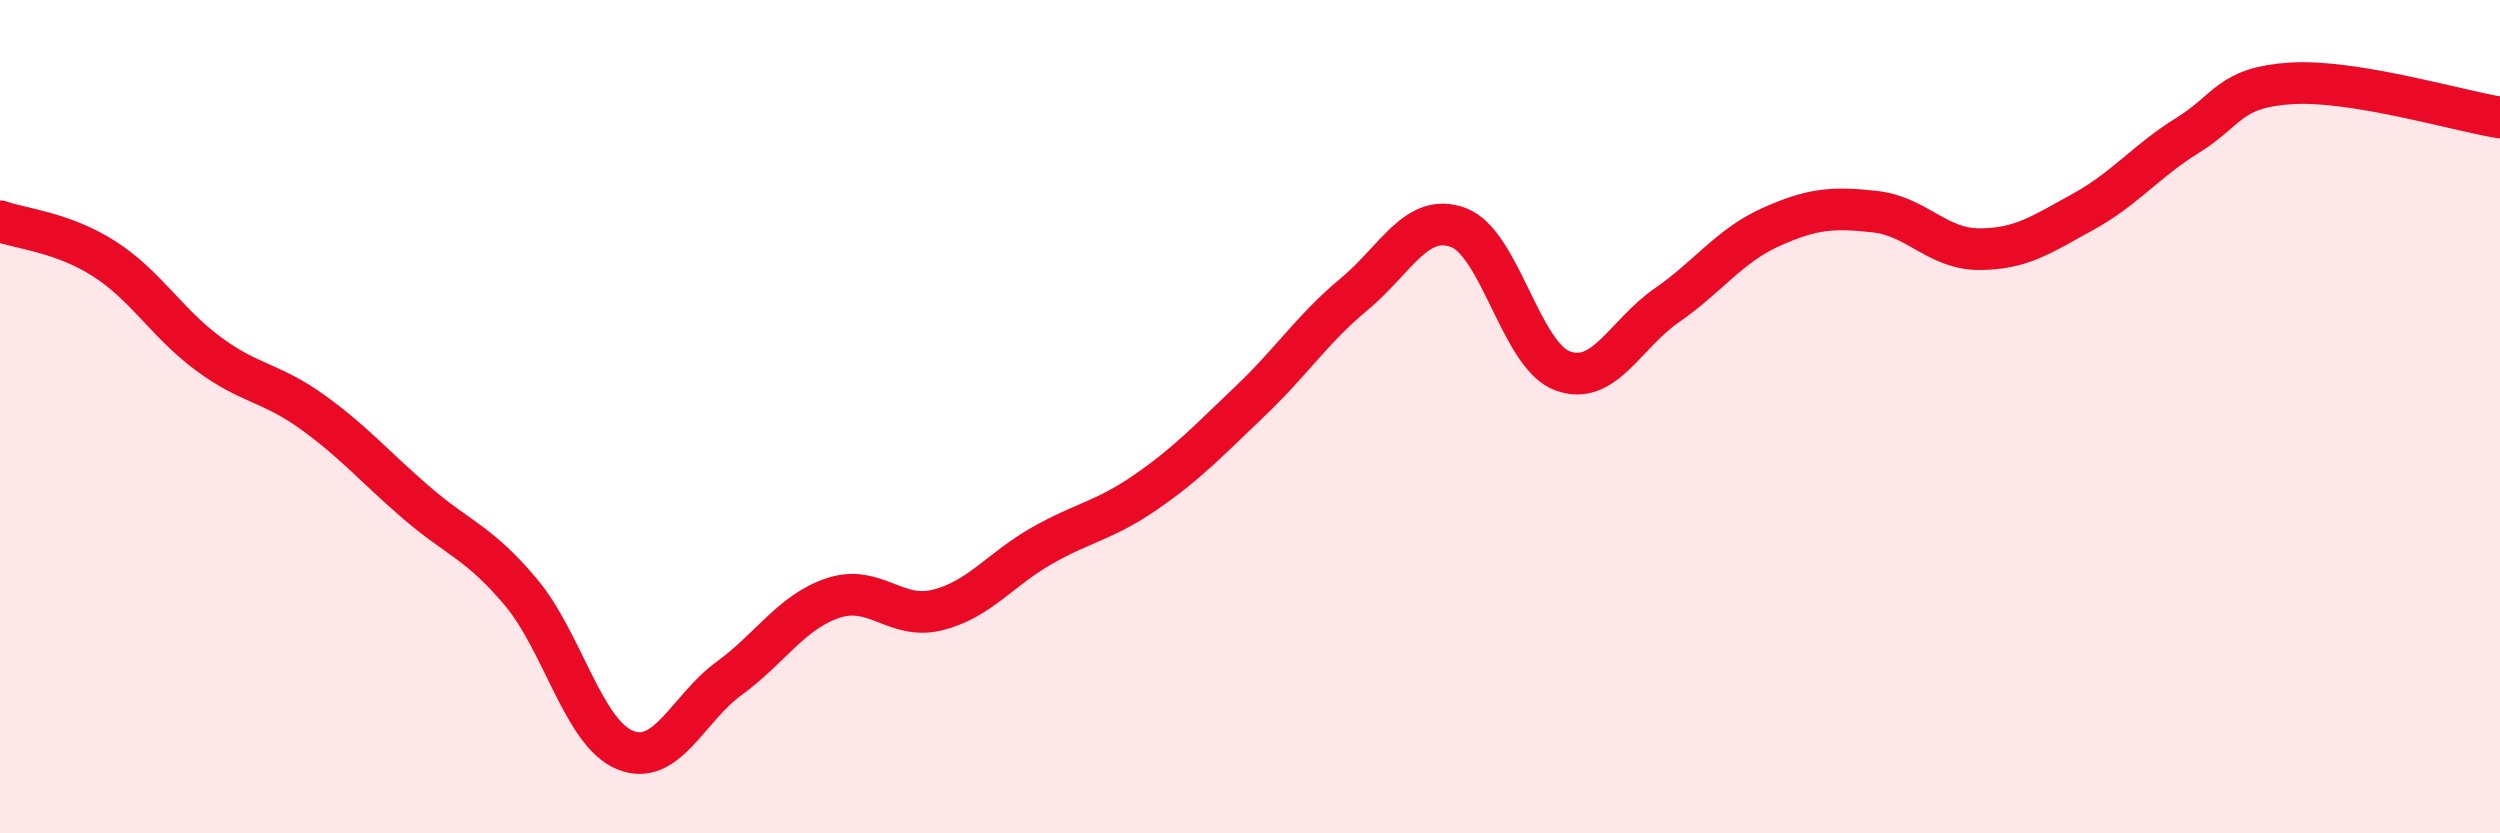
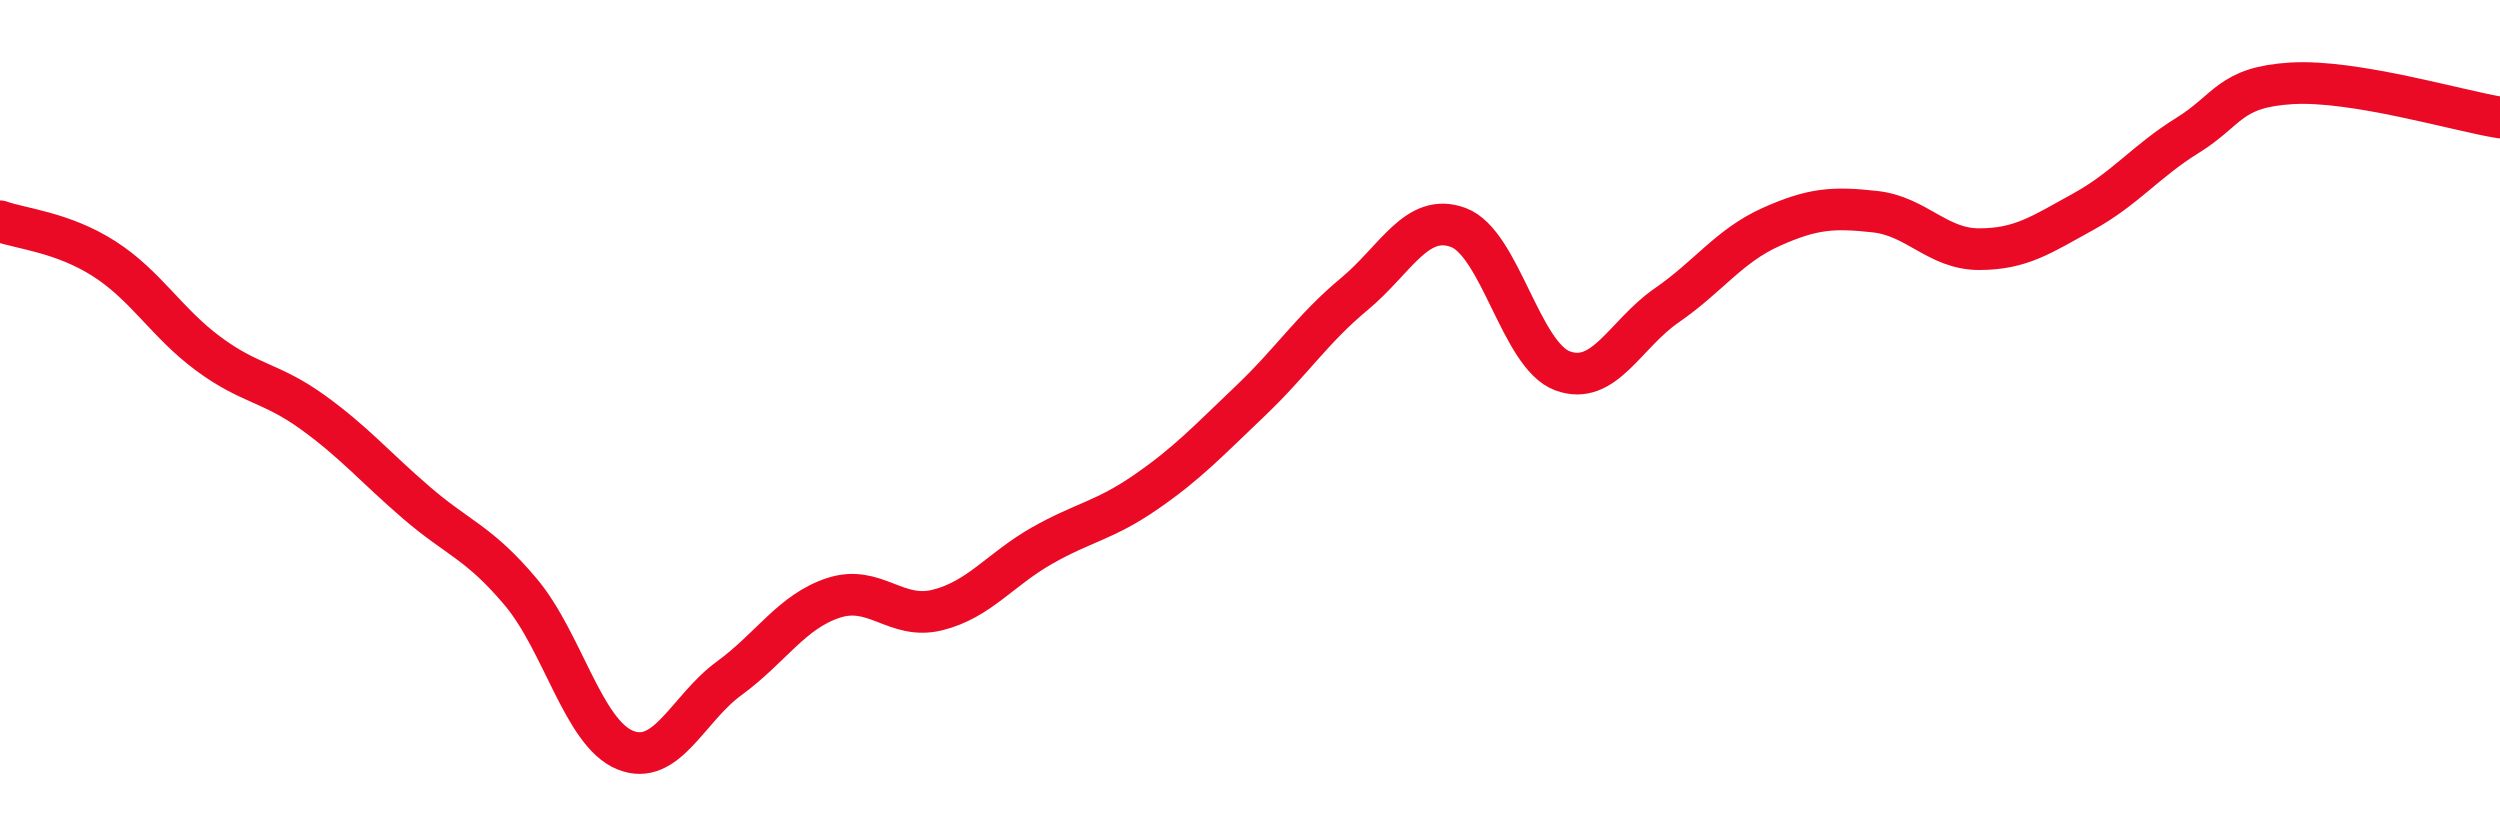
<svg xmlns="http://www.w3.org/2000/svg" width="60" height="20" viewBox="0 0 60 20">
-   <path d="M 0,5.31 C 0.5,5.49 1.5,5.57 2.5,6.21 C 3.5,6.85 4,7.75 5,8.49 C 6,9.23 6.5,9.17 7.5,9.89 C 8.5,10.61 9,11.21 10,12.07 C 11,12.93 11.5,13.02 12.5,14.21 C 13.5,15.4 14,17.59 15,18 C 16,18.41 16.5,17.01 17.5,16.28 C 18.5,15.55 19,14.68 20,14.35 C 21,14.02 21.5,14.89 22.5,14.64 C 23.5,14.39 24,13.67 25,13.1 C 26,12.53 26.5,12.5 27.5,11.81 C 28.5,11.12 29,10.58 30,9.63 C 31,8.68 31.5,7.89 32.5,7.06 C 33.5,6.23 34,5.09 35,5.46 C 36,5.83 36.5,8.53 37.5,8.9 C 38.5,9.27 39,8.02 40,7.33 C 41,6.64 41.5,5.9 42.5,5.45 C 43.5,5 44,4.97 45,5.08 C 46,5.19 46.5,5.98 47.5,5.98 C 48.5,5.98 49,5.63 50,5.08 C 51,4.53 51.5,3.87 52.5,3.25 C 53.5,2.63 53.5,2.09 55,2 C 56.5,1.91 59,2.66 60,2.82L60 20L0 20Z" fill="#EB0A25" opacity="0.1" stroke-linecap="round" stroke-linejoin="round" />
  <path d="M 0,5.31 C 0.5,5.49 1.5,5.57 2.5,6.21 C 3.5,6.85 4,7.75 5,8.49 C 6,9.23 6.5,9.17 7.5,9.89 C 8.5,10.61 9,11.21 10,12.07 C 11,12.93 11.5,13.02 12.5,14.21 C 13.5,15.4 14,17.59 15,18 C 16,18.41 16.5,17.01 17.5,16.28 C 18.5,15.55 19,14.68 20,14.35 C 21,14.02 21.5,14.89 22.5,14.64 C 23.5,14.39 24,13.67 25,13.1 C 26,12.53 26.5,12.5 27.5,11.81 C 28.5,11.12 29,10.58 30,9.63 C 31,8.68 31.5,7.89 32.5,7.06 C 33.5,6.23 34,5.09 35,5.46 C 36,5.83 36.5,8.53 37.5,8.9 C 38.5,9.27 39,8.02 40,7.33 C 41,6.64 41.5,5.9 42.5,5.45 C 43.5,5 44,4.97 45,5.08 C 46,5.19 46.5,5.98 47.5,5.98 C 48.5,5.98 49,5.63 50,5.08 C 51,4.53 51.5,3.87 52.5,3.25 C 53.5,2.63 53.5,2.09 55,2 C 56.5,1.91 59,2.66 60,2.82" stroke="#EB0A25" stroke-width="1" fill="none" stroke-linecap="round" stroke-linejoin="round" />
</svg>